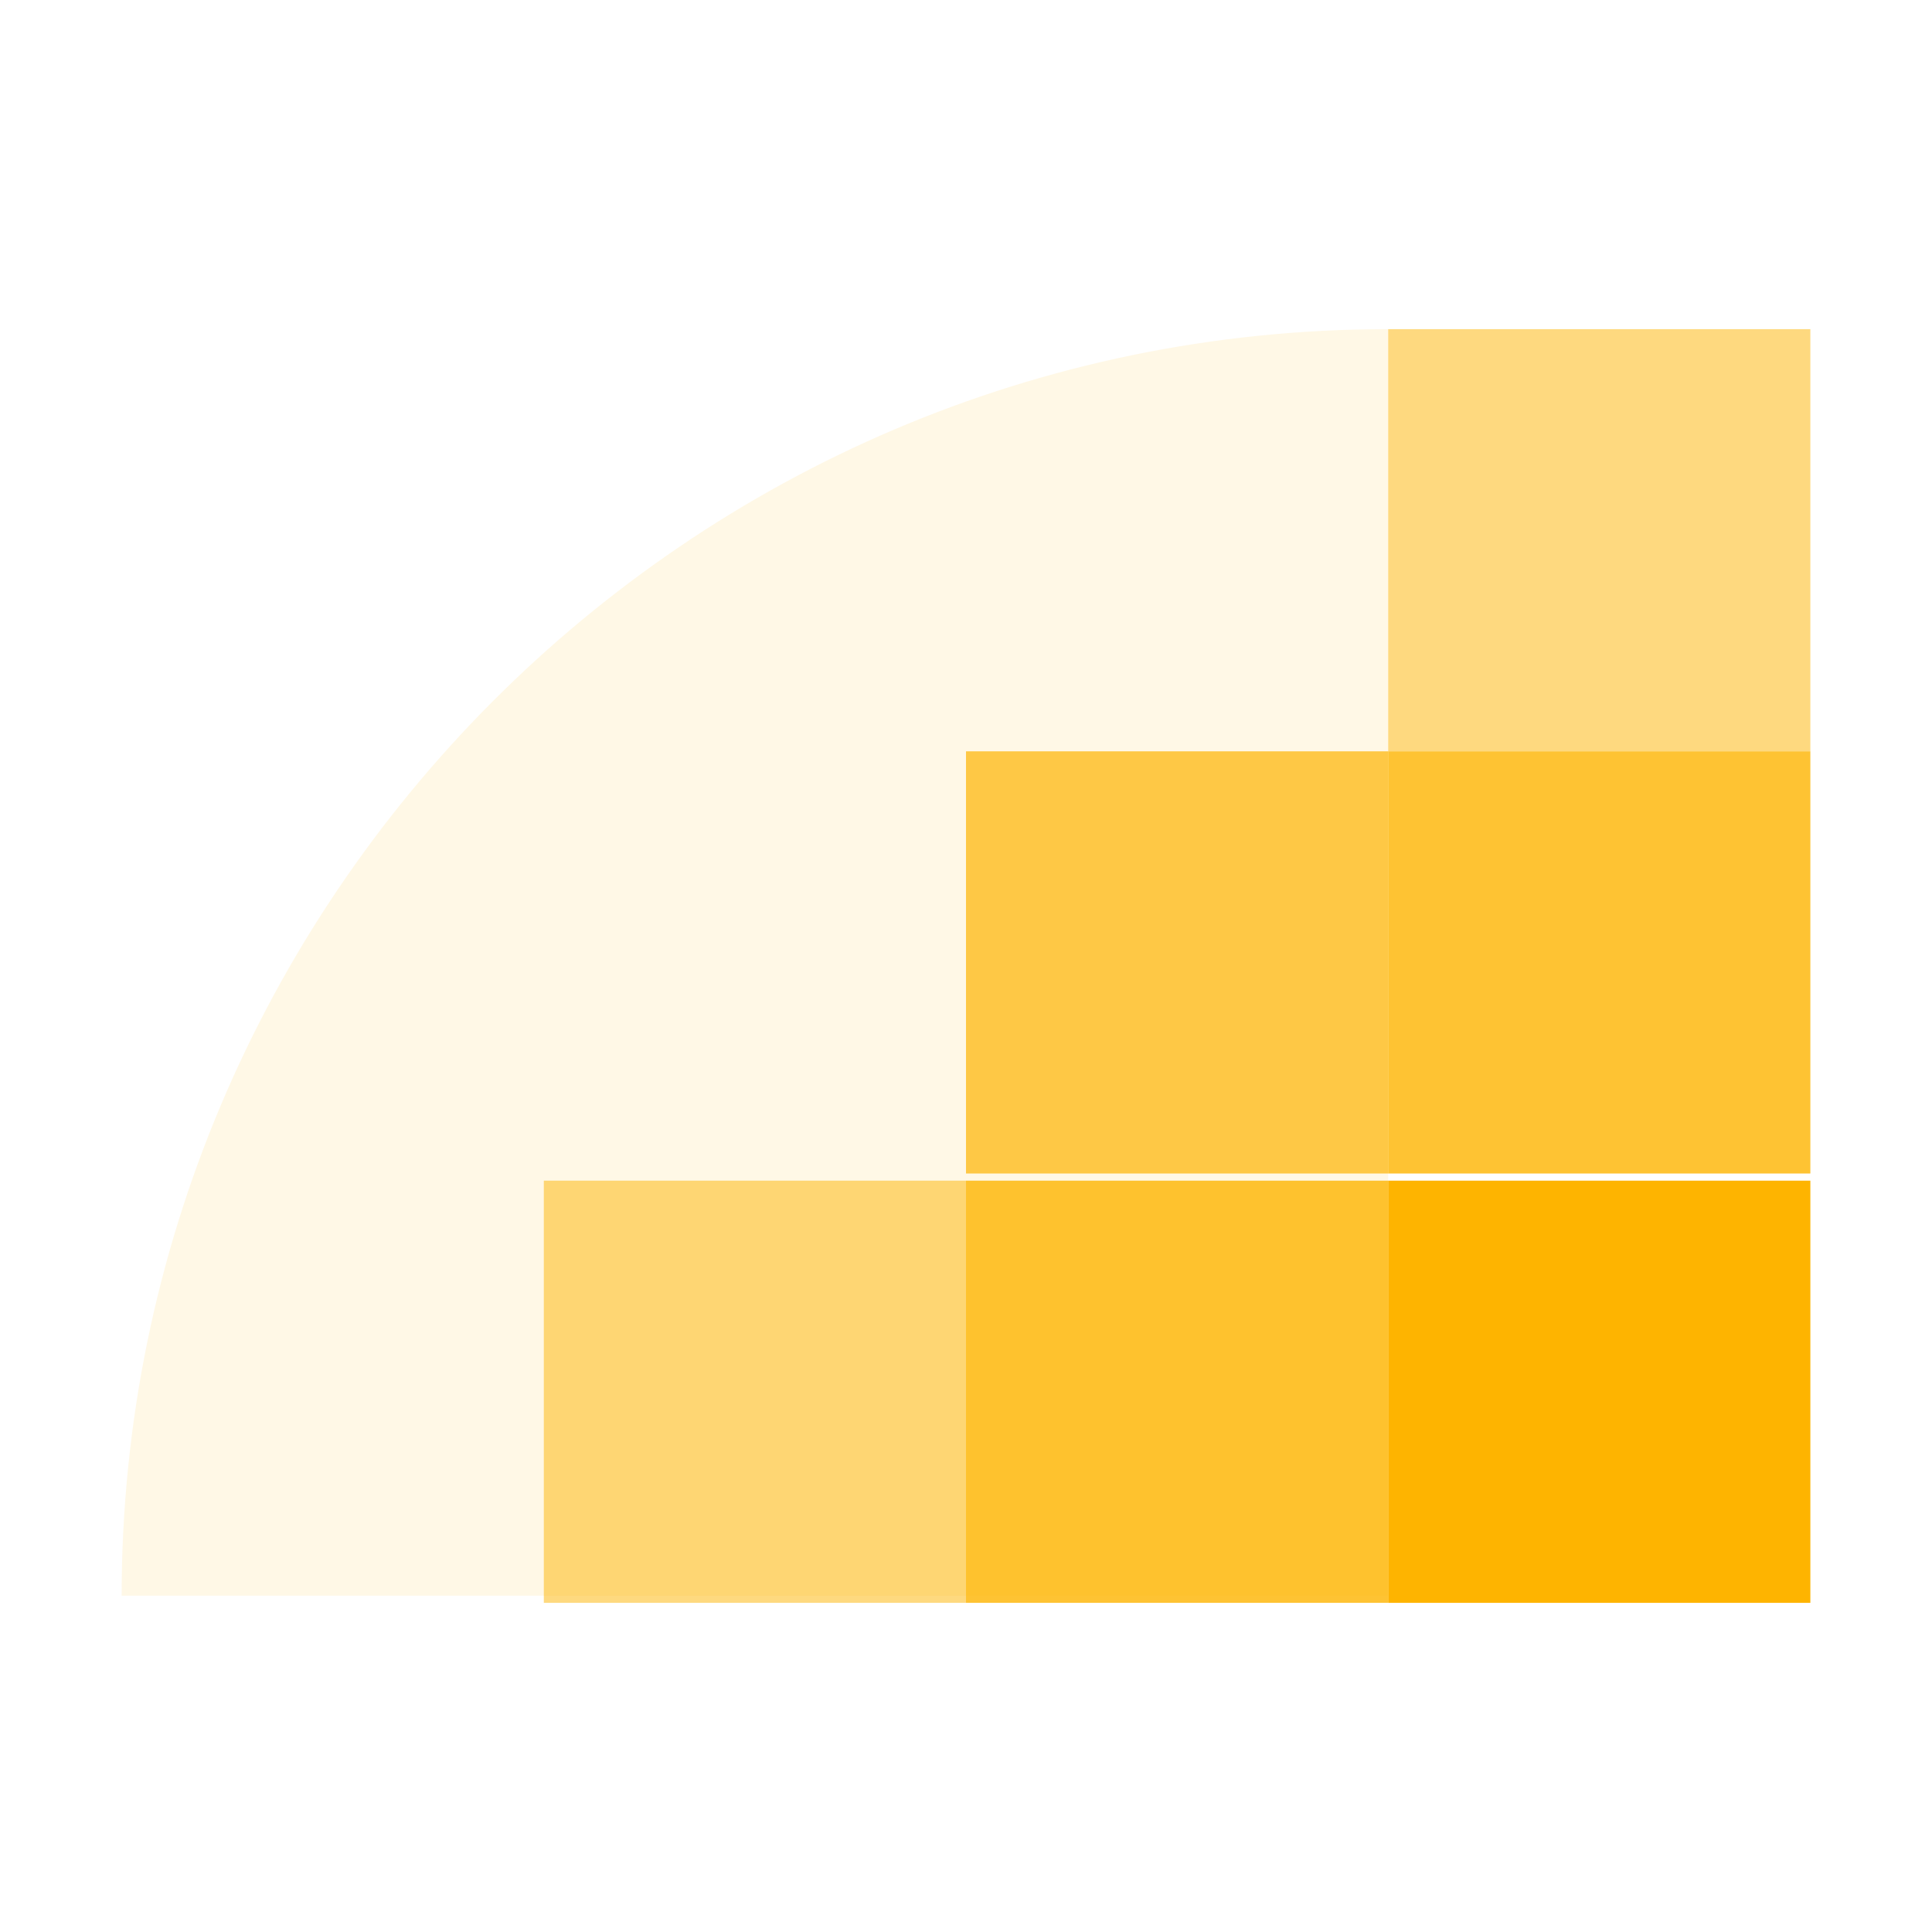
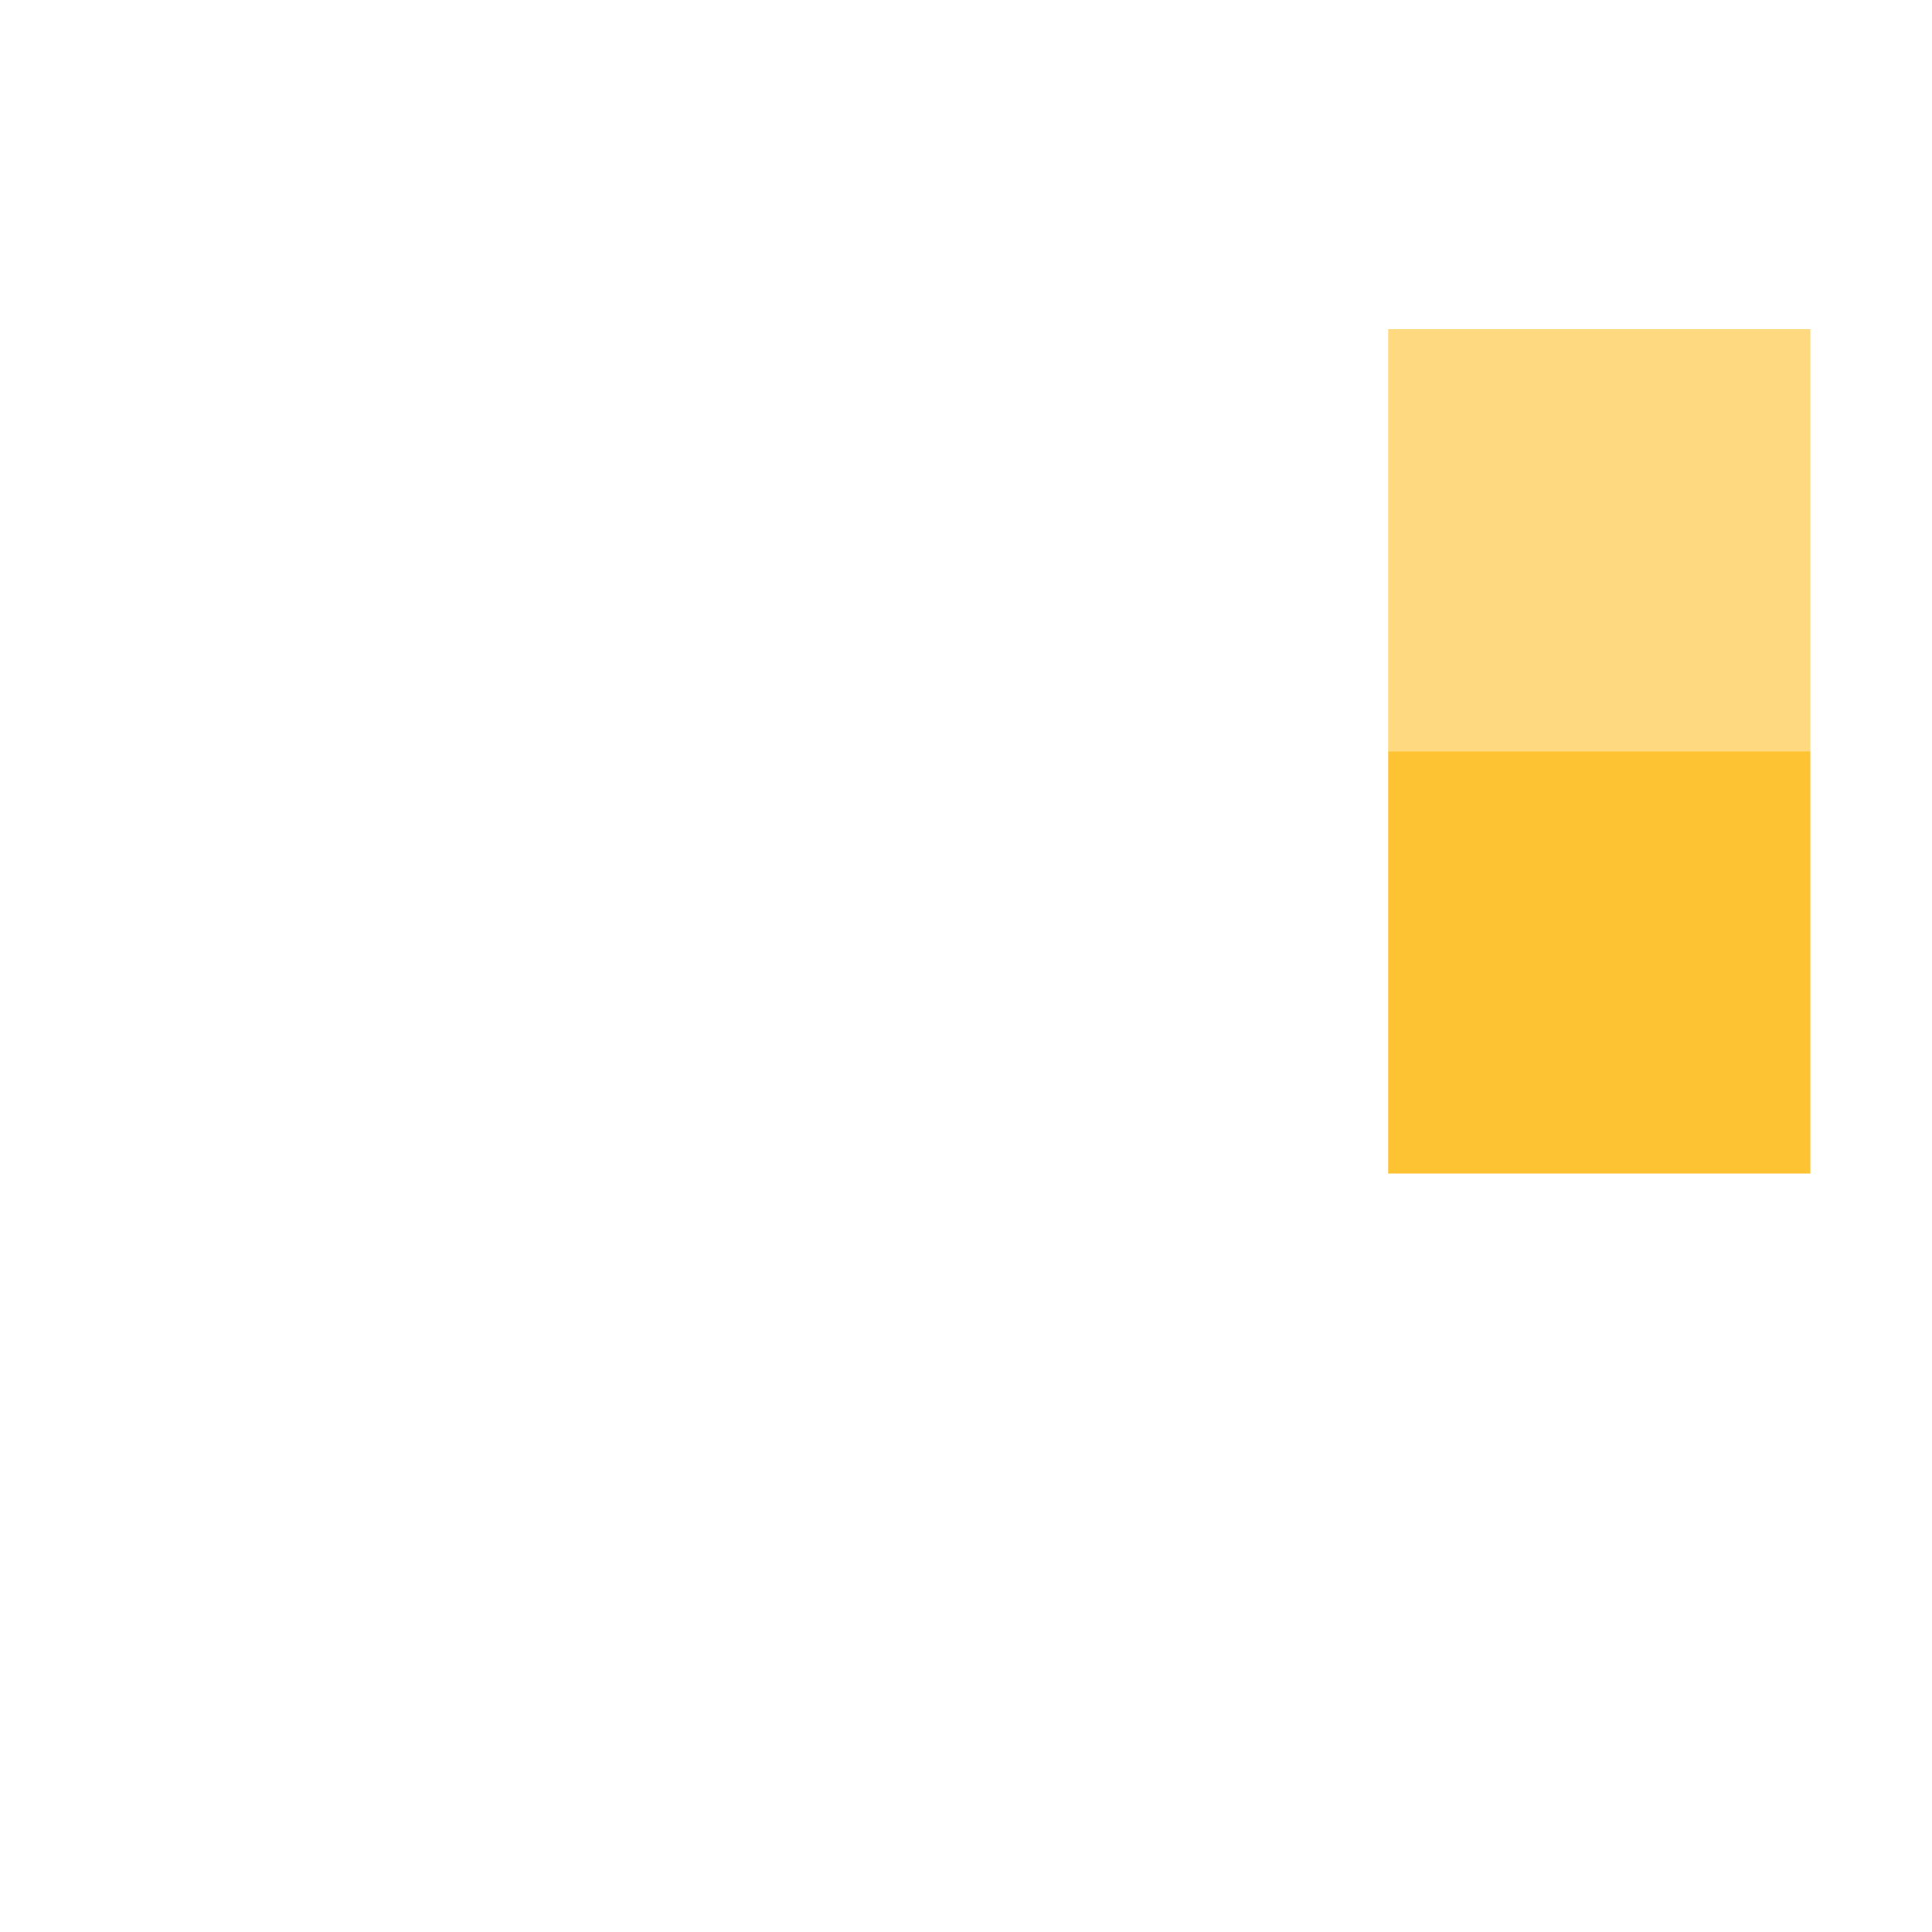
<svg xmlns="http://www.w3.org/2000/svg" version="1.1" data-id="Layer_1" x="0px" y="0px" viewBox="0 0 27 27" style="enable-background:new 0 0 27 27;" xml:space="preserve">
  <style type="text/css">
	.st0{opacity:0.1;fill:#FEB400;}
	.st1{fill:#FEB400;}
	.st2{opacity:0.5;fill:#FEB400;}
	.st3{opacity:0.7;fill:#FEB400;}
	.st4{opacity:0.8;fill:#FEB400;}
</style>
  <g>
-     <path class="st0" d="M19.4,4.6L19.4,4.6l0,17.7H1.7v0C1.7,12.6,9.6,4.6,19.4,4.6z" />
    <rect x="19.4" y="4.6" class="st2" width="5.9" height="5.9" />
-     <rect x="13.5" y="10.5" class="st3" width="5.9" height="5.9" />
    <rect x="19.4" y="10.5" class="st4" width="5.9" height="5.9" />
-     <rect x="7.6" y="16.5" class="st2" width="5.9" height="5.9" />
-     <rect x="13.5" y="16.5" class="st4" width="5.9" height="5.9" />
-     <rect x="19.4" y="16.5" class="st1" width="5.9" height="5.9" />
  </g>
</svg>